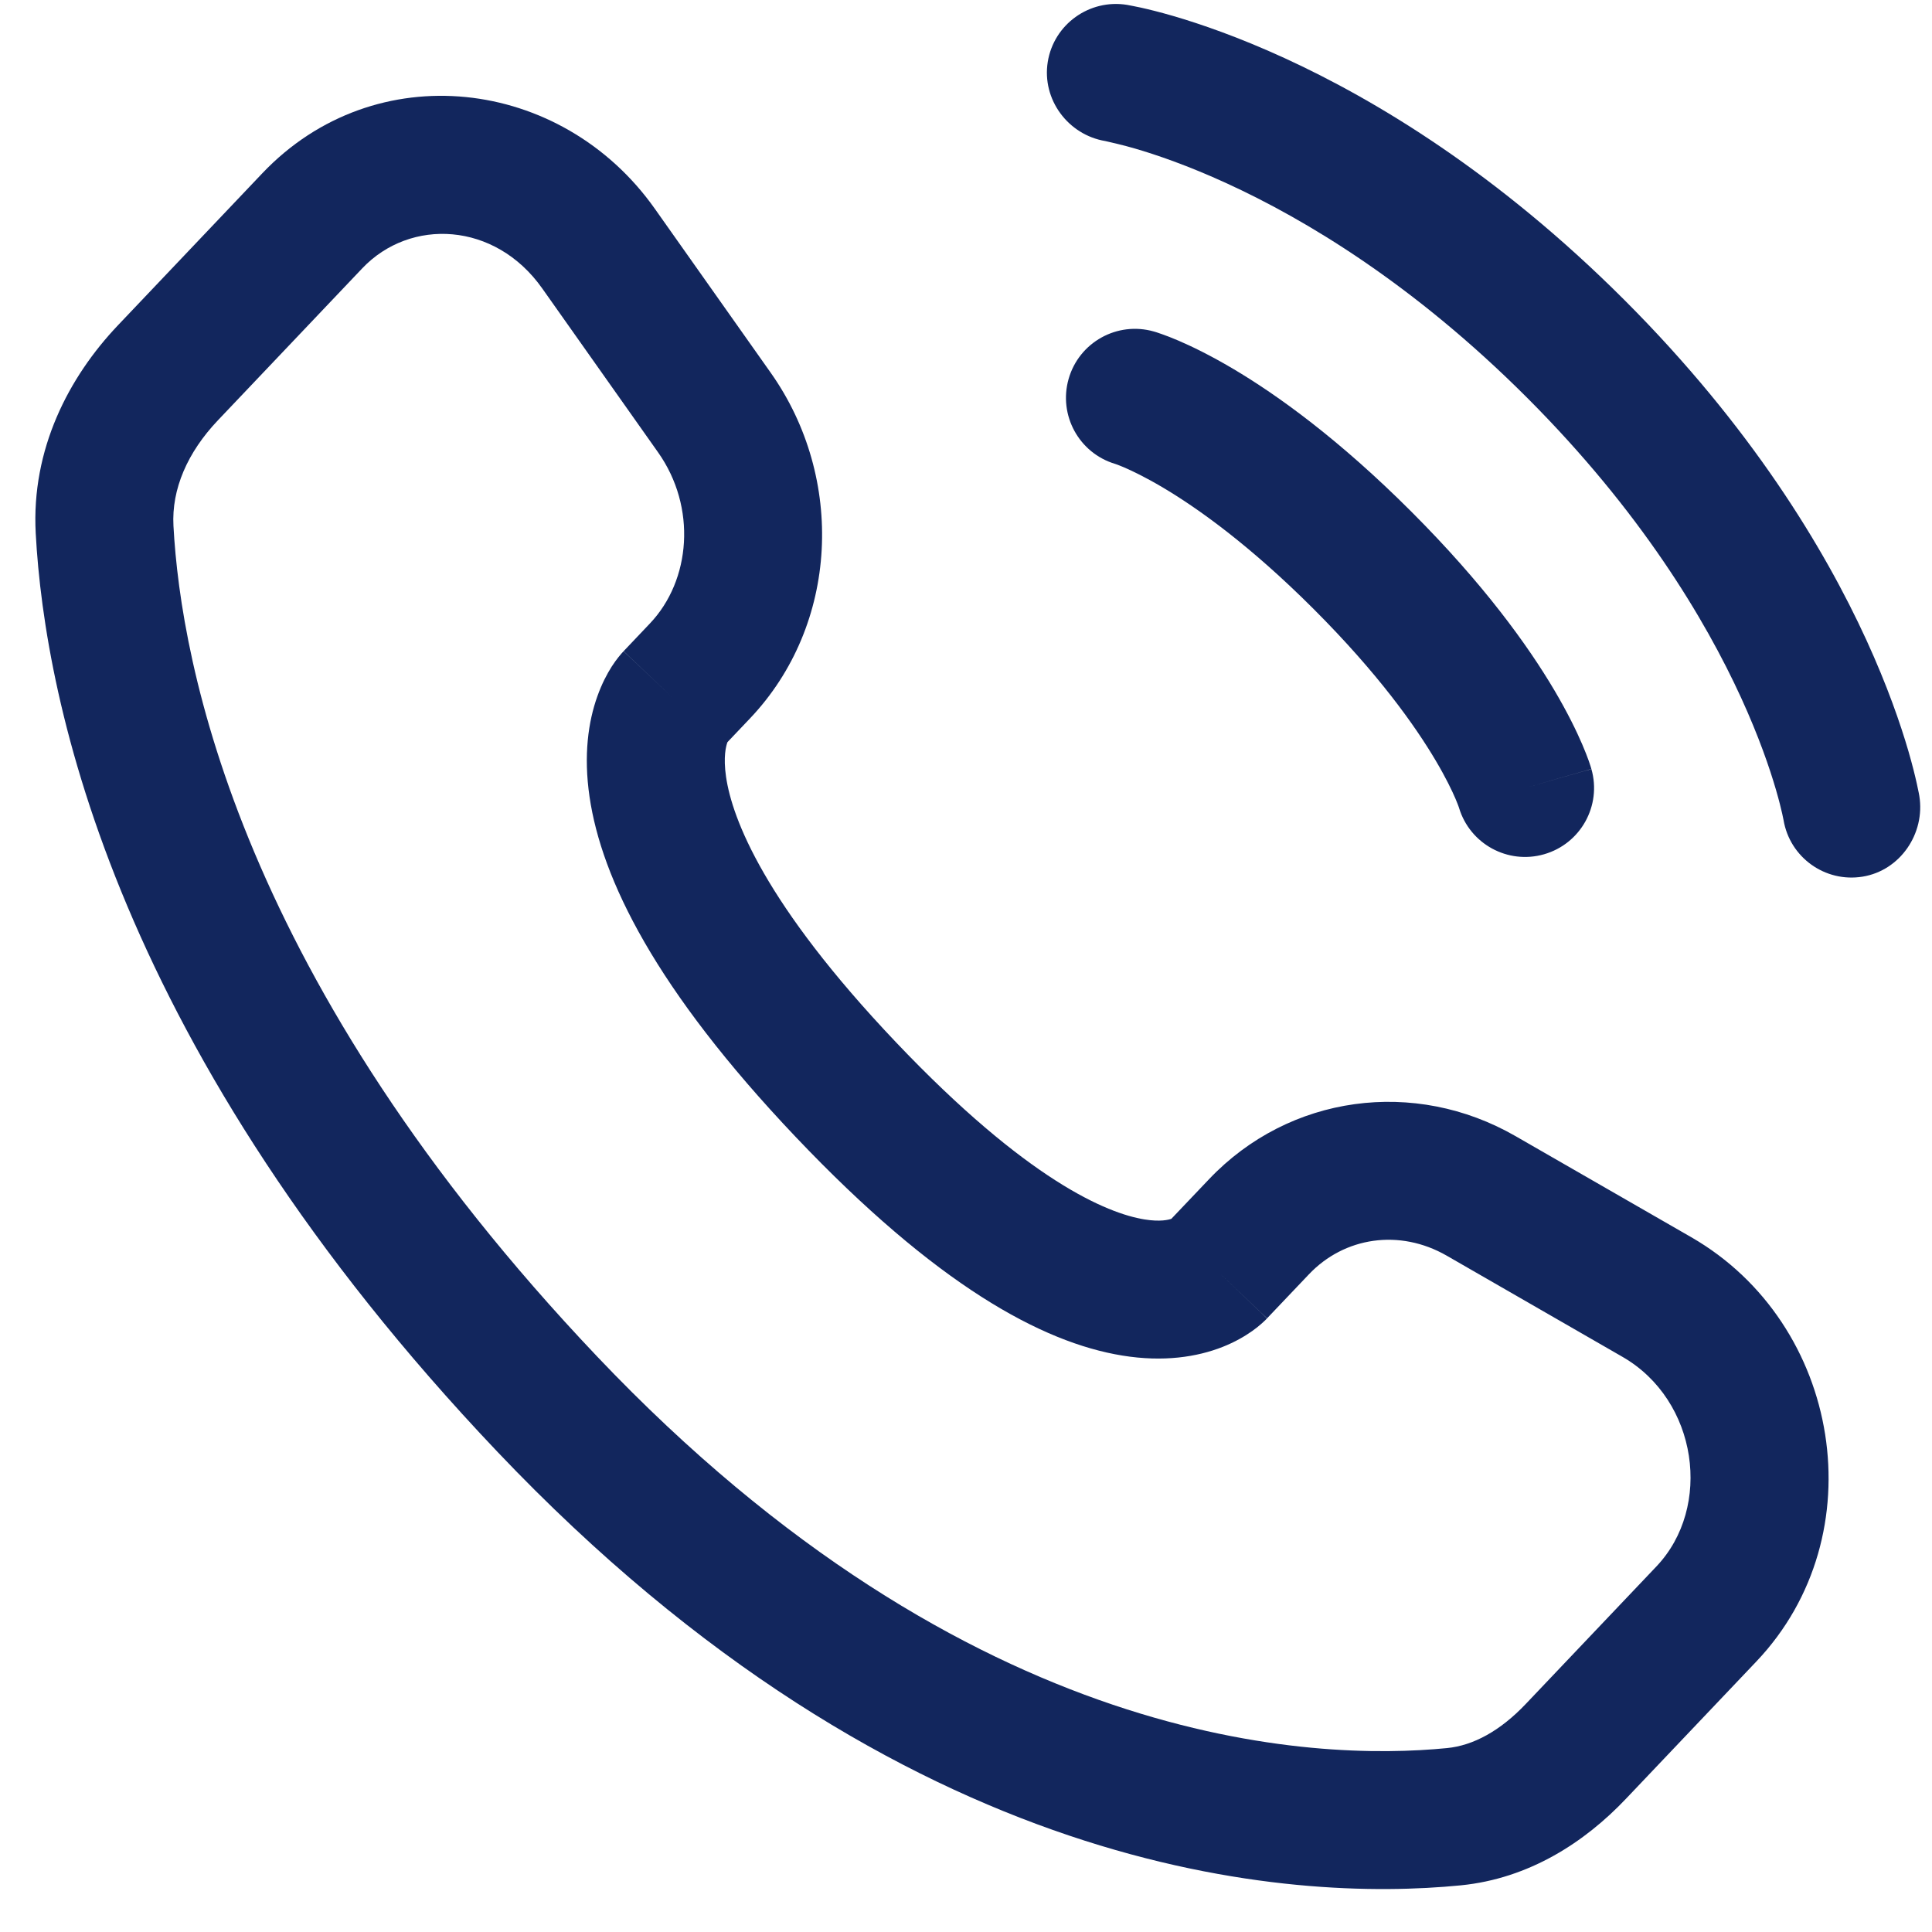
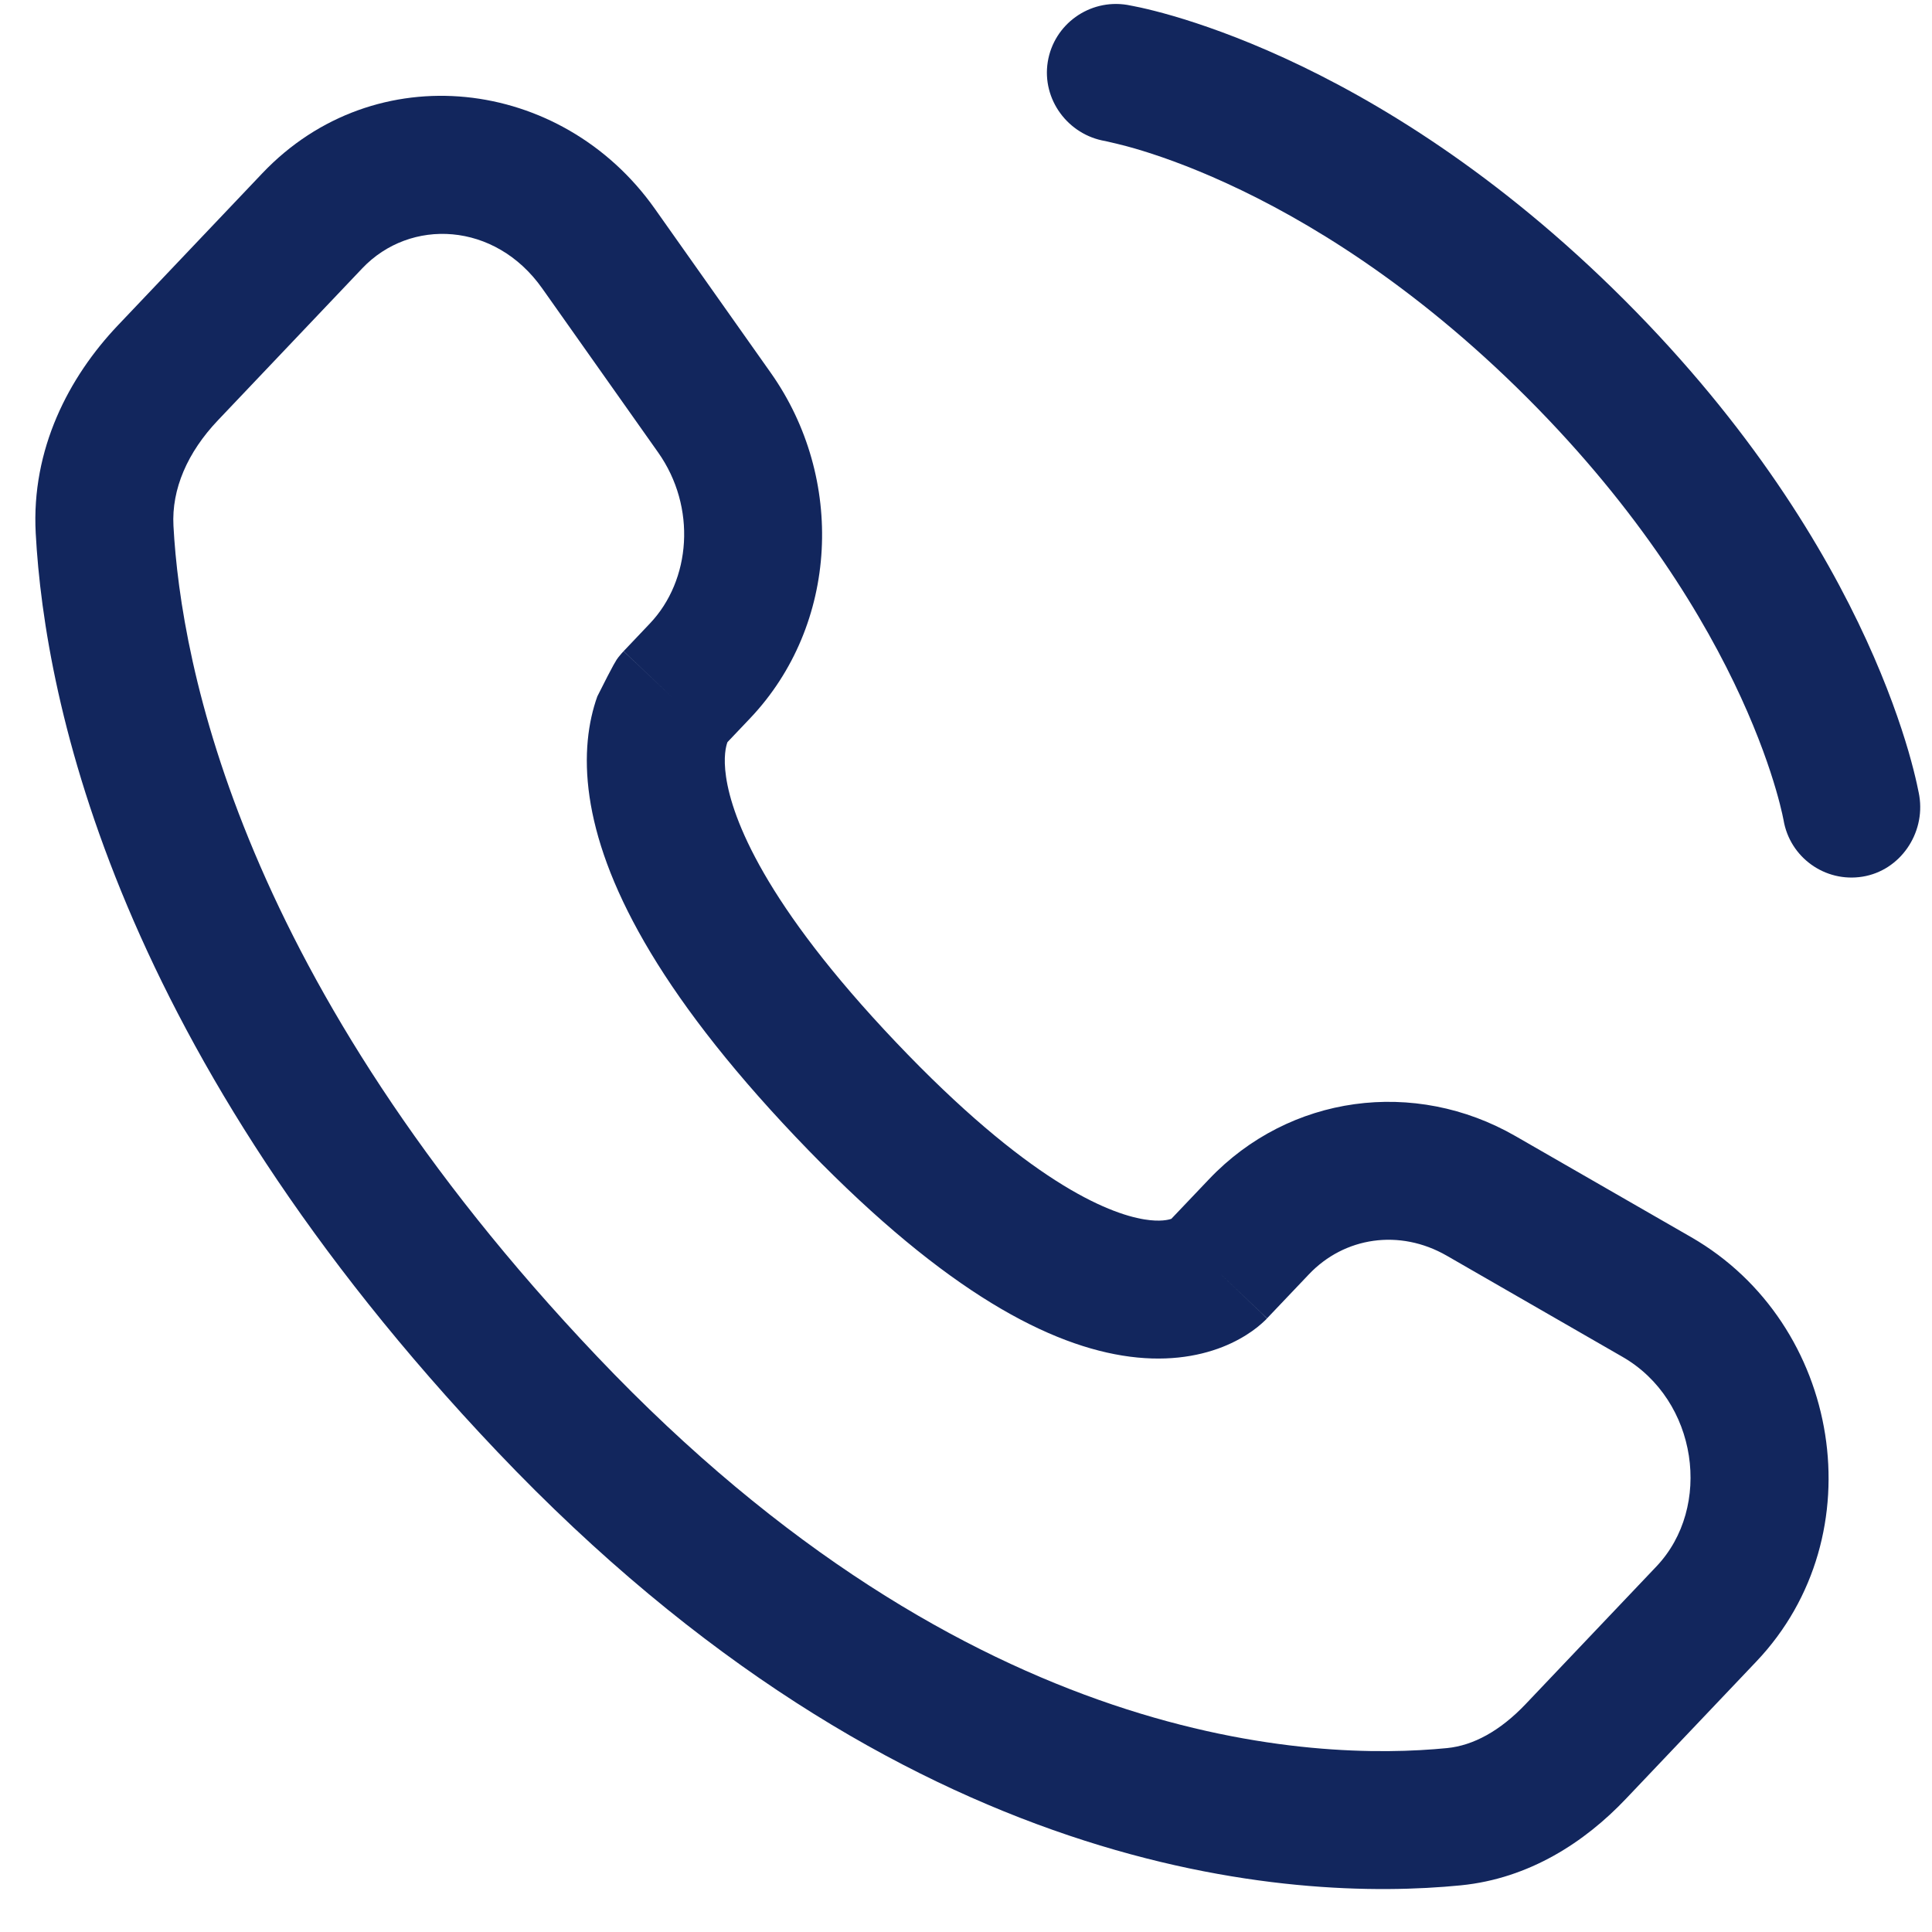
<svg xmlns="http://www.w3.org/2000/svg" width="41" height="41" viewBox="0 0 41 41" fill="none">
-   <path fill-rule="evenodd" clip-rule="evenodd" d="M5.566 3.678C7.959 1.159 11.917 1.631 13.895 4.428L16.355 7.909C17.938 10.147 17.804 13.258 15.916 15.246L15.438 15.749C15.437 15.752 15.435 15.756 15.434 15.76C15.409 15.831 15.345 16.057 15.408 16.486C15.538 17.375 16.224 19.181 19.01 22.114C21.805 25.057 23.5 25.75 24.286 25.878C24.625 25.933 24.802 25.885 24.858 25.865L25.656 25.026C27.361 23.23 30.02 22.877 32.163 24.111L35.892 26.256C39.078 28.091 39.82 32.578 37.273 35.259L34.501 38.177C33.636 39.088 32.456 39.866 30.998 40.01C27.439 40.361 19.194 39.904 10.55 30.803C2.484 22.311 0.952 14.925 0.758 11.316C0.662 9.533 1.457 8.004 2.503 6.903L5.566 3.678ZM11.505 6.118C10.505 4.704 8.708 4.62 7.688 5.694L4.625 8.919C3.978 9.6 3.639 10.38 3.681 11.159C3.839 14.106 5.108 20.823 12.672 28.787C20.603 37.137 27.91 37.373 30.71 37.097C31.264 37.042 31.834 36.735 32.379 36.161L35.151 33.243C36.347 31.984 36.033 29.715 34.431 28.794L30.703 26.648C29.702 26.072 28.53 26.25 27.778 27.042L26.889 27.977L25.861 27C26.889 27.977 26.888 27.979 26.887 27.98L26.884 27.983L26.878 27.989L26.866 28.002L26.838 28.029C26.818 28.049 26.794 28.07 26.768 28.093C26.716 28.139 26.651 28.192 26.573 28.247C26.416 28.358 26.208 28.48 25.945 28.584C25.406 28.796 24.695 28.91 23.817 28.767C22.104 28.489 19.859 27.259 16.888 24.13C13.907 20.992 12.766 18.651 12.511 16.91C12.381 16.024 12.485 15.314 12.676 14.779C12.77 14.515 12.88 14.305 12.982 14.145C13.033 14.066 13.082 13.999 13.125 13.945C13.146 13.918 13.166 13.894 13.185 13.873L13.211 13.844L13.223 13.831L13.228 13.825L13.231 13.822C13.232 13.82 13.234 13.819 14.271 14.804L13.234 13.819L13.793 13.23C14.663 12.314 14.789 10.764 13.965 9.599L11.505 6.118Z" fill="#12265D" />
+   <path fill-rule="evenodd" clip-rule="evenodd" d="M5.566 3.678C7.959 1.159 11.917 1.631 13.895 4.428L16.355 7.909C17.938 10.147 17.804 13.258 15.916 15.246L15.438 15.749C15.437 15.752 15.435 15.756 15.434 15.76C15.409 15.831 15.345 16.057 15.408 16.486C15.538 17.375 16.224 19.181 19.01 22.114C21.805 25.057 23.5 25.75 24.286 25.878C24.625 25.933 24.802 25.885 24.858 25.865L25.656 25.026C27.361 23.23 30.02 22.877 32.163 24.111L35.892 26.256C39.078 28.091 39.82 32.578 37.273 35.259L34.501 38.177C33.636 39.088 32.456 39.866 30.998 40.01C27.439 40.361 19.194 39.904 10.55 30.803C2.484 22.311 0.952 14.925 0.758 11.316C0.662 9.533 1.457 8.004 2.503 6.903L5.566 3.678ZM11.505 6.118C10.505 4.704 8.708 4.62 7.688 5.694L4.625 8.919C3.978 9.6 3.639 10.38 3.681 11.159C3.839 14.106 5.108 20.823 12.672 28.787C20.603 37.137 27.91 37.373 30.71 37.097C31.264 37.042 31.834 36.735 32.379 36.161L35.151 33.243C36.347 31.984 36.033 29.715 34.431 28.794L30.703 26.648C29.702 26.072 28.53 26.25 27.778 27.042L26.889 27.977L25.861 27C26.889 27.977 26.888 27.979 26.887 27.98L26.884 27.983L26.878 27.989L26.866 28.002L26.838 28.029C26.818 28.049 26.794 28.07 26.768 28.093C26.716 28.139 26.651 28.192 26.573 28.247C26.416 28.358 26.208 28.48 25.945 28.584C25.406 28.796 24.695 28.91 23.817 28.767C22.104 28.489 19.859 27.259 16.888 24.13C13.907 20.992 12.766 18.651 12.511 16.91C12.381 16.024 12.485 15.314 12.676 14.779C13.033 14.066 13.082 13.999 13.125 13.945C13.146 13.918 13.166 13.894 13.185 13.873L13.211 13.844L13.223 13.831L13.228 13.825L13.231 13.822C13.232 13.82 13.234 13.819 14.271 14.804L13.234 13.819L13.793 13.23C14.663 12.314 14.789 10.764 13.965 9.599L11.505 6.118Z" fill="#12265D" />
  <path d="M22.235 1.313C22.364 0.515 23.119 -0.026 23.917 0.103C23.966 0.113 24.125 0.142 24.208 0.161C24.375 0.198 24.607 0.255 24.897 0.339C25.476 0.508 26.285 0.786 27.256 1.231C29.2 2.122 31.788 3.682 34.473 6.367C37.157 9.051 38.717 11.639 39.608 13.583C40.053 14.554 40.331 15.363 40.5 15.942C40.584 16.232 40.641 16.464 40.678 16.631C40.697 16.714 40.711 16.781 40.72 16.83L40.731 16.891C40.86 17.689 40.324 18.475 39.526 18.604C38.73 18.733 37.981 18.194 37.849 17.4C37.844 17.378 37.833 17.321 37.821 17.267C37.797 17.159 37.755 16.988 37.689 16.761C37.557 16.308 37.328 15.634 36.947 14.803C36.186 13.143 34.818 10.852 32.403 8.436C29.987 6.021 27.696 4.653 26.036 3.892C25.206 3.511 24.532 3.282 24.078 3.15C23.852 3.084 23.567 3.018 23.459 2.994C22.664 2.862 22.107 2.109 22.235 1.313Z" fill="#12265D" />
-   <path fill-rule="evenodd" clip-rule="evenodd" d="M22.678 8.04C22.9 7.263 23.71 6.813 24.487 7.035L24.085 8.443C24.487 7.035 24.486 7.035 24.487 7.035L24.49 7.036L24.493 7.037L24.5 7.039L24.515 7.043L24.553 7.055C24.583 7.065 24.619 7.077 24.663 7.093C24.751 7.124 24.867 7.168 25.009 7.229C25.293 7.351 25.681 7.539 26.159 7.821C27.114 8.386 28.418 9.325 29.95 10.857C31.482 12.389 32.421 13.693 32.986 14.648C33.268 15.126 33.456 15.514 33.578 15.798C33.639 15.94 33.683 16.056 33.715 16.144C33.73 16.188 33.742 16.224 33.752 16.254L33.764 16.293L33.768 16.308L33.77 16.314L33.771 16.317C33.771 16.318 33.772 16.32 32.365 16.722L33.772 16.32C33.994 17.097 33.544 17.907 32.767 18.129C31.996 18.35 31.193 17.909 30.963 17.144L30.956 17.123C30.945 17.093 30.924 17.036 30.888 16.951C30.816 16.783 30.685 16.507 30.467 16.139C30.032 15.404 29.246 14.293 27.88 12.927C26.514 11.561 25.403 10.775 24.668 10.34C24.3 10.123 24.024 9.992 23.856 9.919C23.771 9.883 23.714 9.862 23.684 9.851L23.663 9.844C22.898 9.614 22.458 8.811 22.678 8.04Z" fill="#12265D" />
</svg>